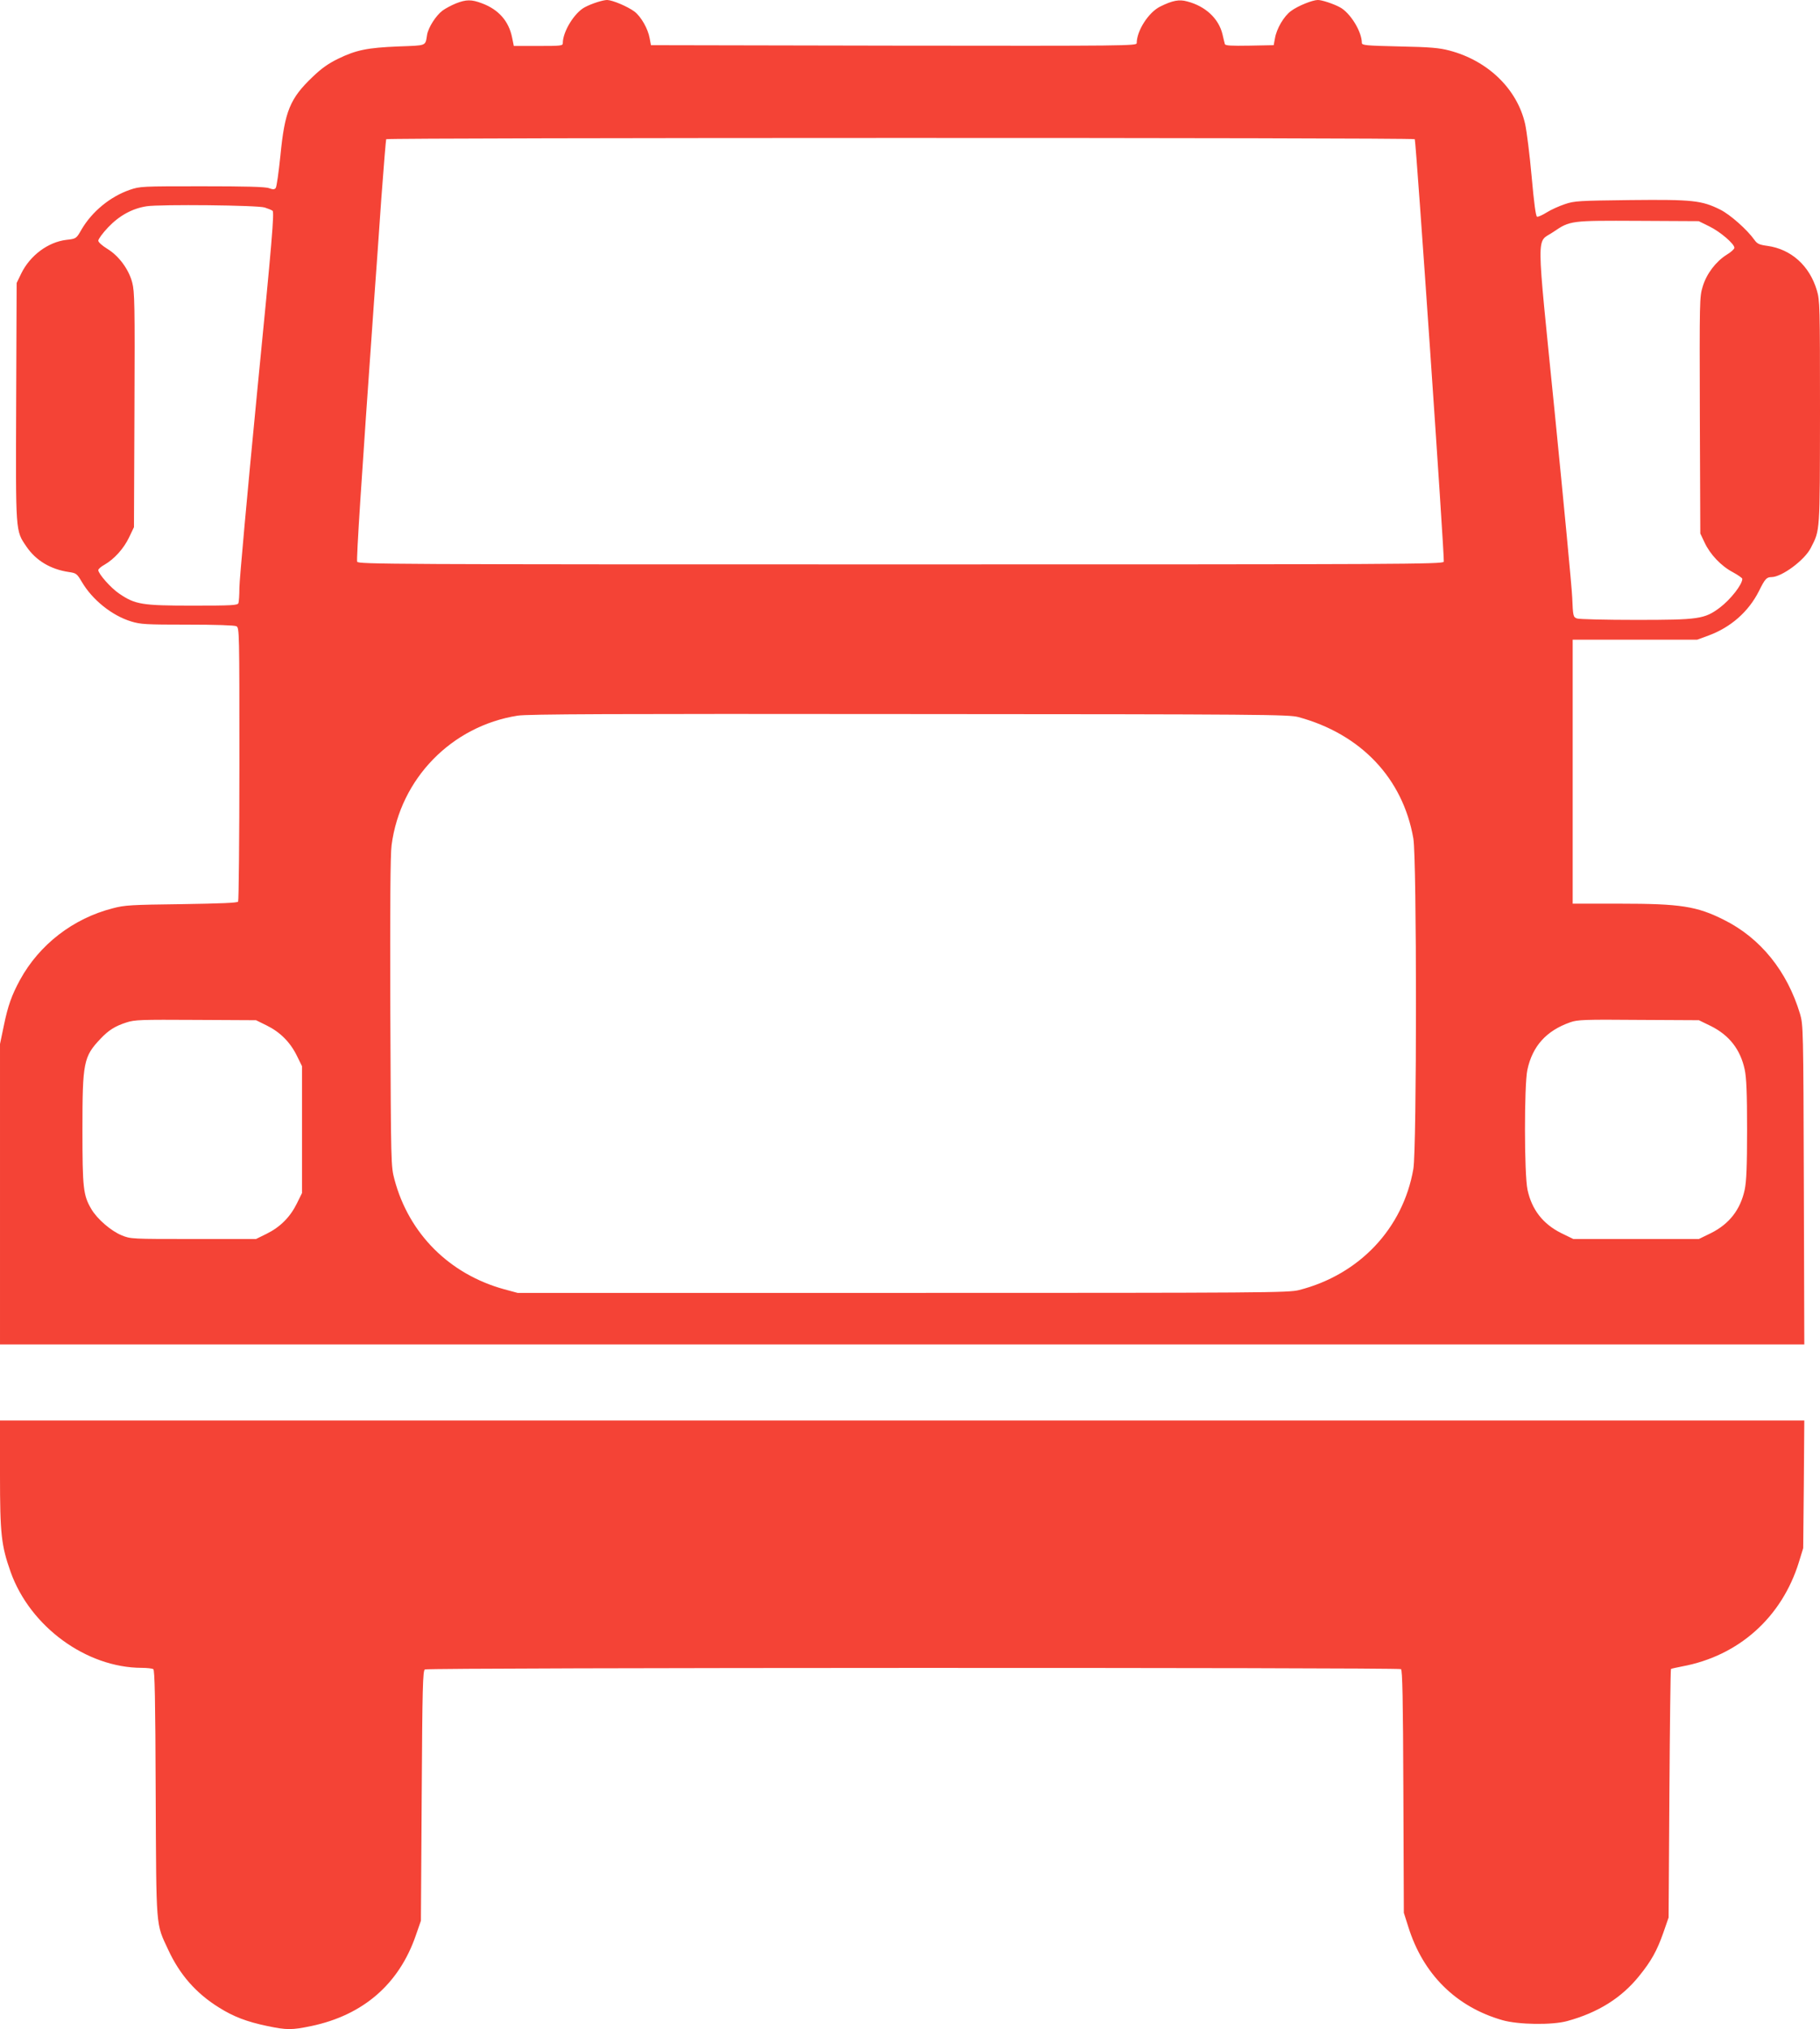
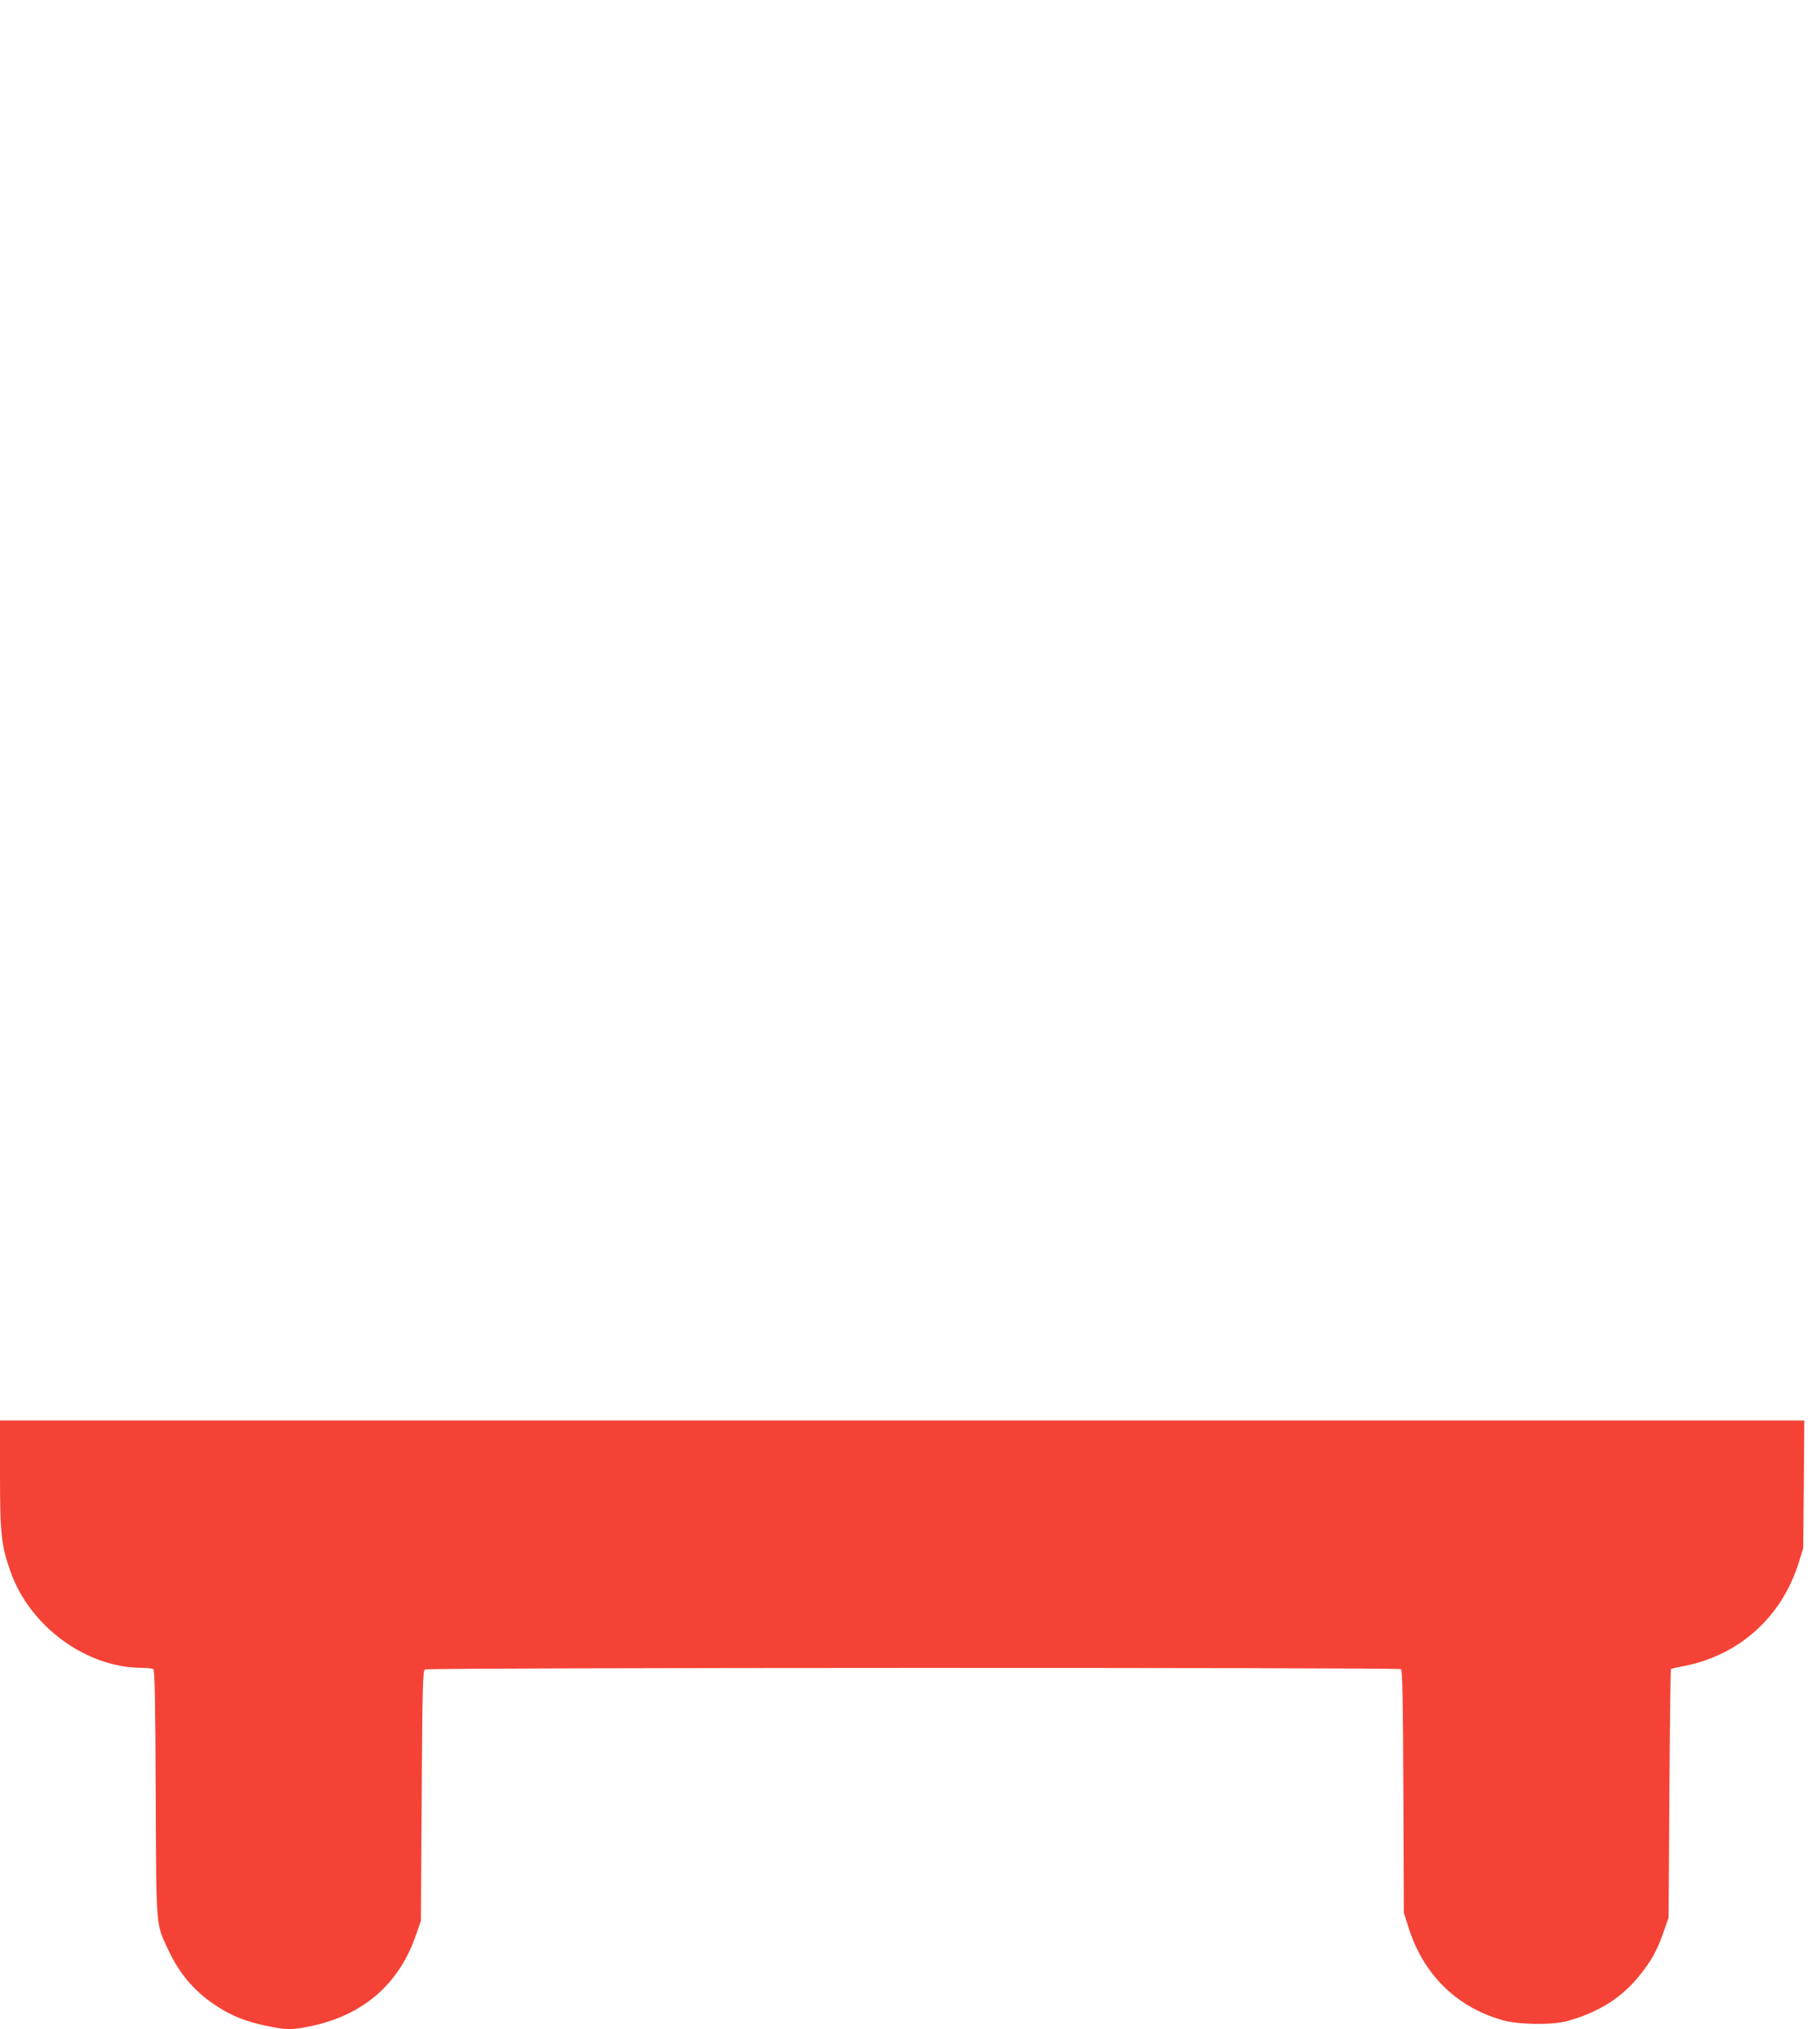
<svg xmlns="http://www.w3.org/2000/svg" version="1.0" width="1148pt" height="1280pt" viewBox="0 0 1148 1280" preserveAspectRatio="xMidYMid meet">
  <g transform="translate(0,1280) scale(0.1,-0.1)" fill="#f44336" stroke="none">
-     <path d="M2875 12778 c-27 -11 -65 -31 -84 -45 -42 -32 -89 -106 -97 -152 -12 -73 1 -67 -182 -74 -194 -8 -265 -22 -380 -78 -61 -30 -104 -60 -160 -114 -143 -136 -176 -217 -203 -494 -11 -107 -24 -200 -30 -207 -8 -10 -17 -10 -42 -1 -23 9 -148 12 -422 12 -383 0 -391 0 -458 -23 -123 -43 -237 -137 -303 -250 -33 -58 -34 -58 -96 -65 -115 -14 -228 -98 -284 -212 l-29 -60 -3 -749 c-3 -834 -5 -811 65 -914 60 -88 152 -143 267 -160 47 -7 51 -10 82 -62 66 -113 190 -213 312 -250 58 -18 93 -20 354 -20 180 0 297 -4 309 -10 19 -10 19 -31 19 -868 0 -471 -4 -862 -8 -869 -5 -8 -107 -12 -357 -16 -317 -4 -358 -6 -433 -26 -251 -64 -464 -229 -586 -452 -52 -96 -76 -162 -102 -289 l-24 -115 0 -947 0 -948 5690 0 5691 0 -3 1008 c-3 988 -4 1008 -24 1077 -81 269 -249 478 -480 593 -171 86 -274 102 -656 102 l-298 0 0 833 0 832 392 0 393 0 71 26 c141 52 253 150 319 281 38 77 48 88 80 88 65 1 208 107 247 184 59 116 57 88 58 855 0 673 -1 707 -20 770 -46 155 -162 259 -311 280 -52 7 -65 13 -82 37 -46 65 -154 161 -217 192 -117 58 -173 64 -565 60 -327 -4 -354 -5 -415 -26 -36 -12 -87 -35 -114 -52 -27 -17 -54 -29 -61 -27 -8 4 -19 87 -34 254 -12 136 -31 285 -41 331 -50 220 -234 399 -477 463 -65 17 -119 22 -315 26 -214 5 -238 7 -238 23 0 71 -74 191 -140 225 -42 22 -112 45 -137 45 -34 0 -126 -37 -169 -69 -45 -32 -92 -112 -102 -173 l-8 -43 -152 -3 c-117 -2 -153 0 -156 10 -2 7 -9 35 -15 62 -24 99 -107 177 -223 207 -50 14 -92 6 -169 -32 -74 -36 -149 -153 -149 -231 0 -17 -56 -18 -1532 -16 l-1532 3 -8 43 c-10 59 -54 137 -96 169 -43 32 -138 72 -172 73 -27 0 -96 -22 -140 -45 -66 -34 -140 -154 -140 -227 0 -17 -12 -18 -154 -18 l-155 0 -11 54 c-21 103 -85 176 -190 215 -66 25 -99 25 -165 -1z m6049 -856 c8 -14 189 -2649 183 -2665 -6 -16 -253 -17 -3427 -17 -3228 0 -3421 1 -3427 17 -6 15 26 510 107 1653 11 146 31 431 45 635 15 203 29 373 31 377 7 10 6481 11 6488 0z m-7254 -431 c19 -6 41 -15 49 -20 12 -8 -2 -181 -98 -1153 -61 -628 -111 -1180 -111 -1225 0 -45 -3 -88 -6 -97 -5 -14 -40 -16 -289 -16 -319 0 -362 7 -462 75 -53 35 -133 126 -133 149 0 7 17 22 39 34 61 35 121 101 155 172 l31 65 3 740 c3 668 1 746 -14 803 -22 84 -85 169 -158 213 -32 20 -56 41 -56 51 0 10 27 47 61 83 71 75 153 120 244 134 86 13 701 7 745 -8z m9112 -119 c68 -33 158 -110 158 -135 0 -8 -22 -28 -49 -44 -68 -43 -127 -120 -151 -201 -20 -65 -20 -88 -18 -812 l3 -745 27 -57 c35 -75 104 -148 178 -187 33 -18 60 -37 60 -42 0 -36 -74 -130 -141 -181 -97 -73 -134 -78 -529 -78 -192 0 -360 4 -373 9 -24 9 -25 14 -30 133 -3 68 -53 591 -110 1163 -119 1189 -118 1067 -9 1142 106 72 108 72 537 70 l380 -2 67 -33z m-2592 -3095 c394 -107 659 -386 725 -766 22 -125 22 -1958 0 -2084 -65 -375 -340 -667 -721 -764 -65 -17 -212 -18 -2499 -18 l-2430 0 -85 23 c-345 95 -601 350 -692 693 -22 84 -22 88 -26 1054 -2 668 0 996 8 1054 55 420 378 751 795 817 63 10 591 12 2470 10 2245 -1 2394 -3 2455 -19z m-6508 -1945 c85 -42 148 -105 190 -190 l33 -67 0 -400 0 -400 -33 -67 c-42 -85 -105 -148 -190 -190 l-67 -33 -395 0 c-390 0 -396 0 -452 23 -67 27 -155 103 -192 166 -51 87 -56 131 -56 501 0 425 7 460 114 573 51 54 92 80 164 103 52 17 92 18 437 16 l380 -2 67 -33z m9110 -4 c116 -58 186 -148 213 -274 11 -52 15 -146 15 -379 0 -233 -4 -327 -15 -379 -27 -126 -97 -216 -213 -274 l-76 -37 -396 0 -396 0 -76 37 c-116 58 -186 148 -213 274 -21 97 -21 660 -1 755 32 151 120 248 271 301 45 16 89 18 431 15 l380 -2 76 -37z" />
    <path d="M0 3497 c0 -373 8 -445 67 -612 123 -345 477 -604 827 -605 34 0 66 -4 73 -8 9 -6 13 -192 15 -782 4 -867 0 -819 79 -988 73 -158 176 -275 321 -365 91 -57 174 -89 303 -116 124 -26 156 -26 280 0 326 69 551 264 657 569 l33 95 5 788 c4 686 7 789 20 797 18 12 6139 13 6157 2 9 -6 13 -190 15 -772 l3 -765 28 -88 c93 -299 301 -505 593 -589 101 -29 314 -32 409 -6 194 53 342 145 454 284 77 95 113 160 153 274 l33 95 5 782 c3 430 7 783 10 786 3 2 34 9 70 16 357 66 629 309 737 658 l27 88 4 403 3 402 -5690 0 -5691 0 0 -343z" />
  </g>
</svg>